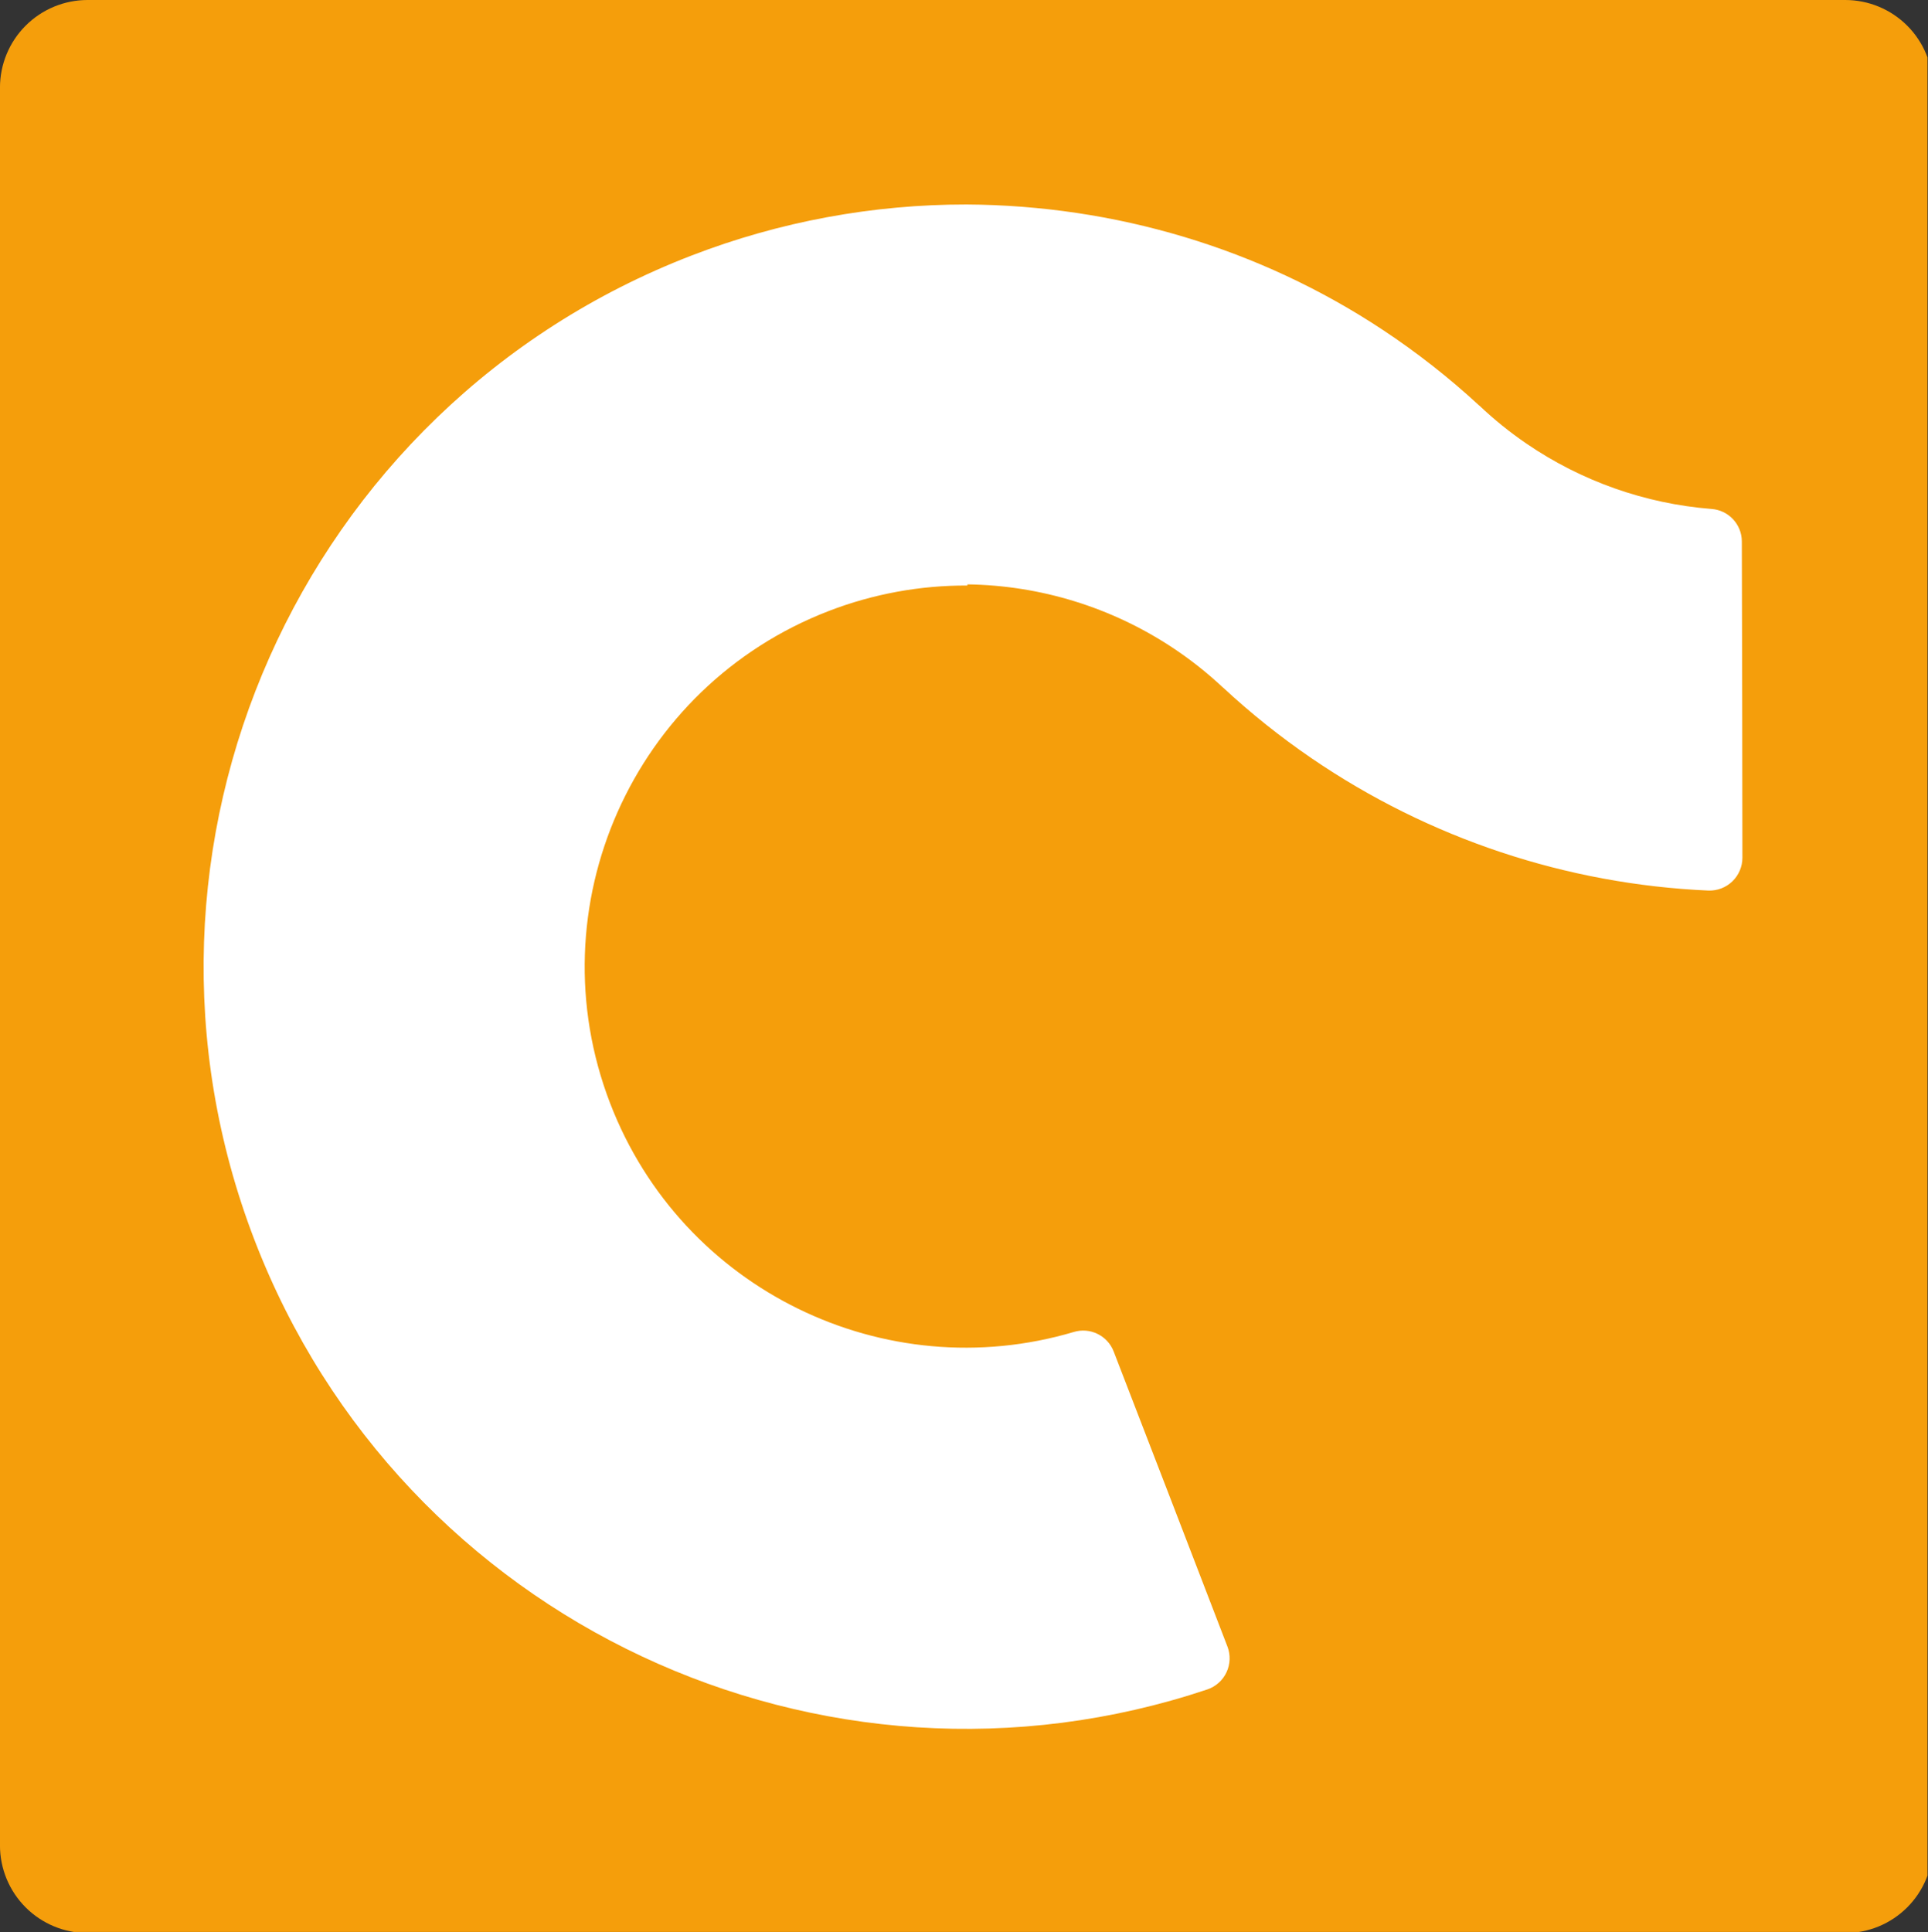
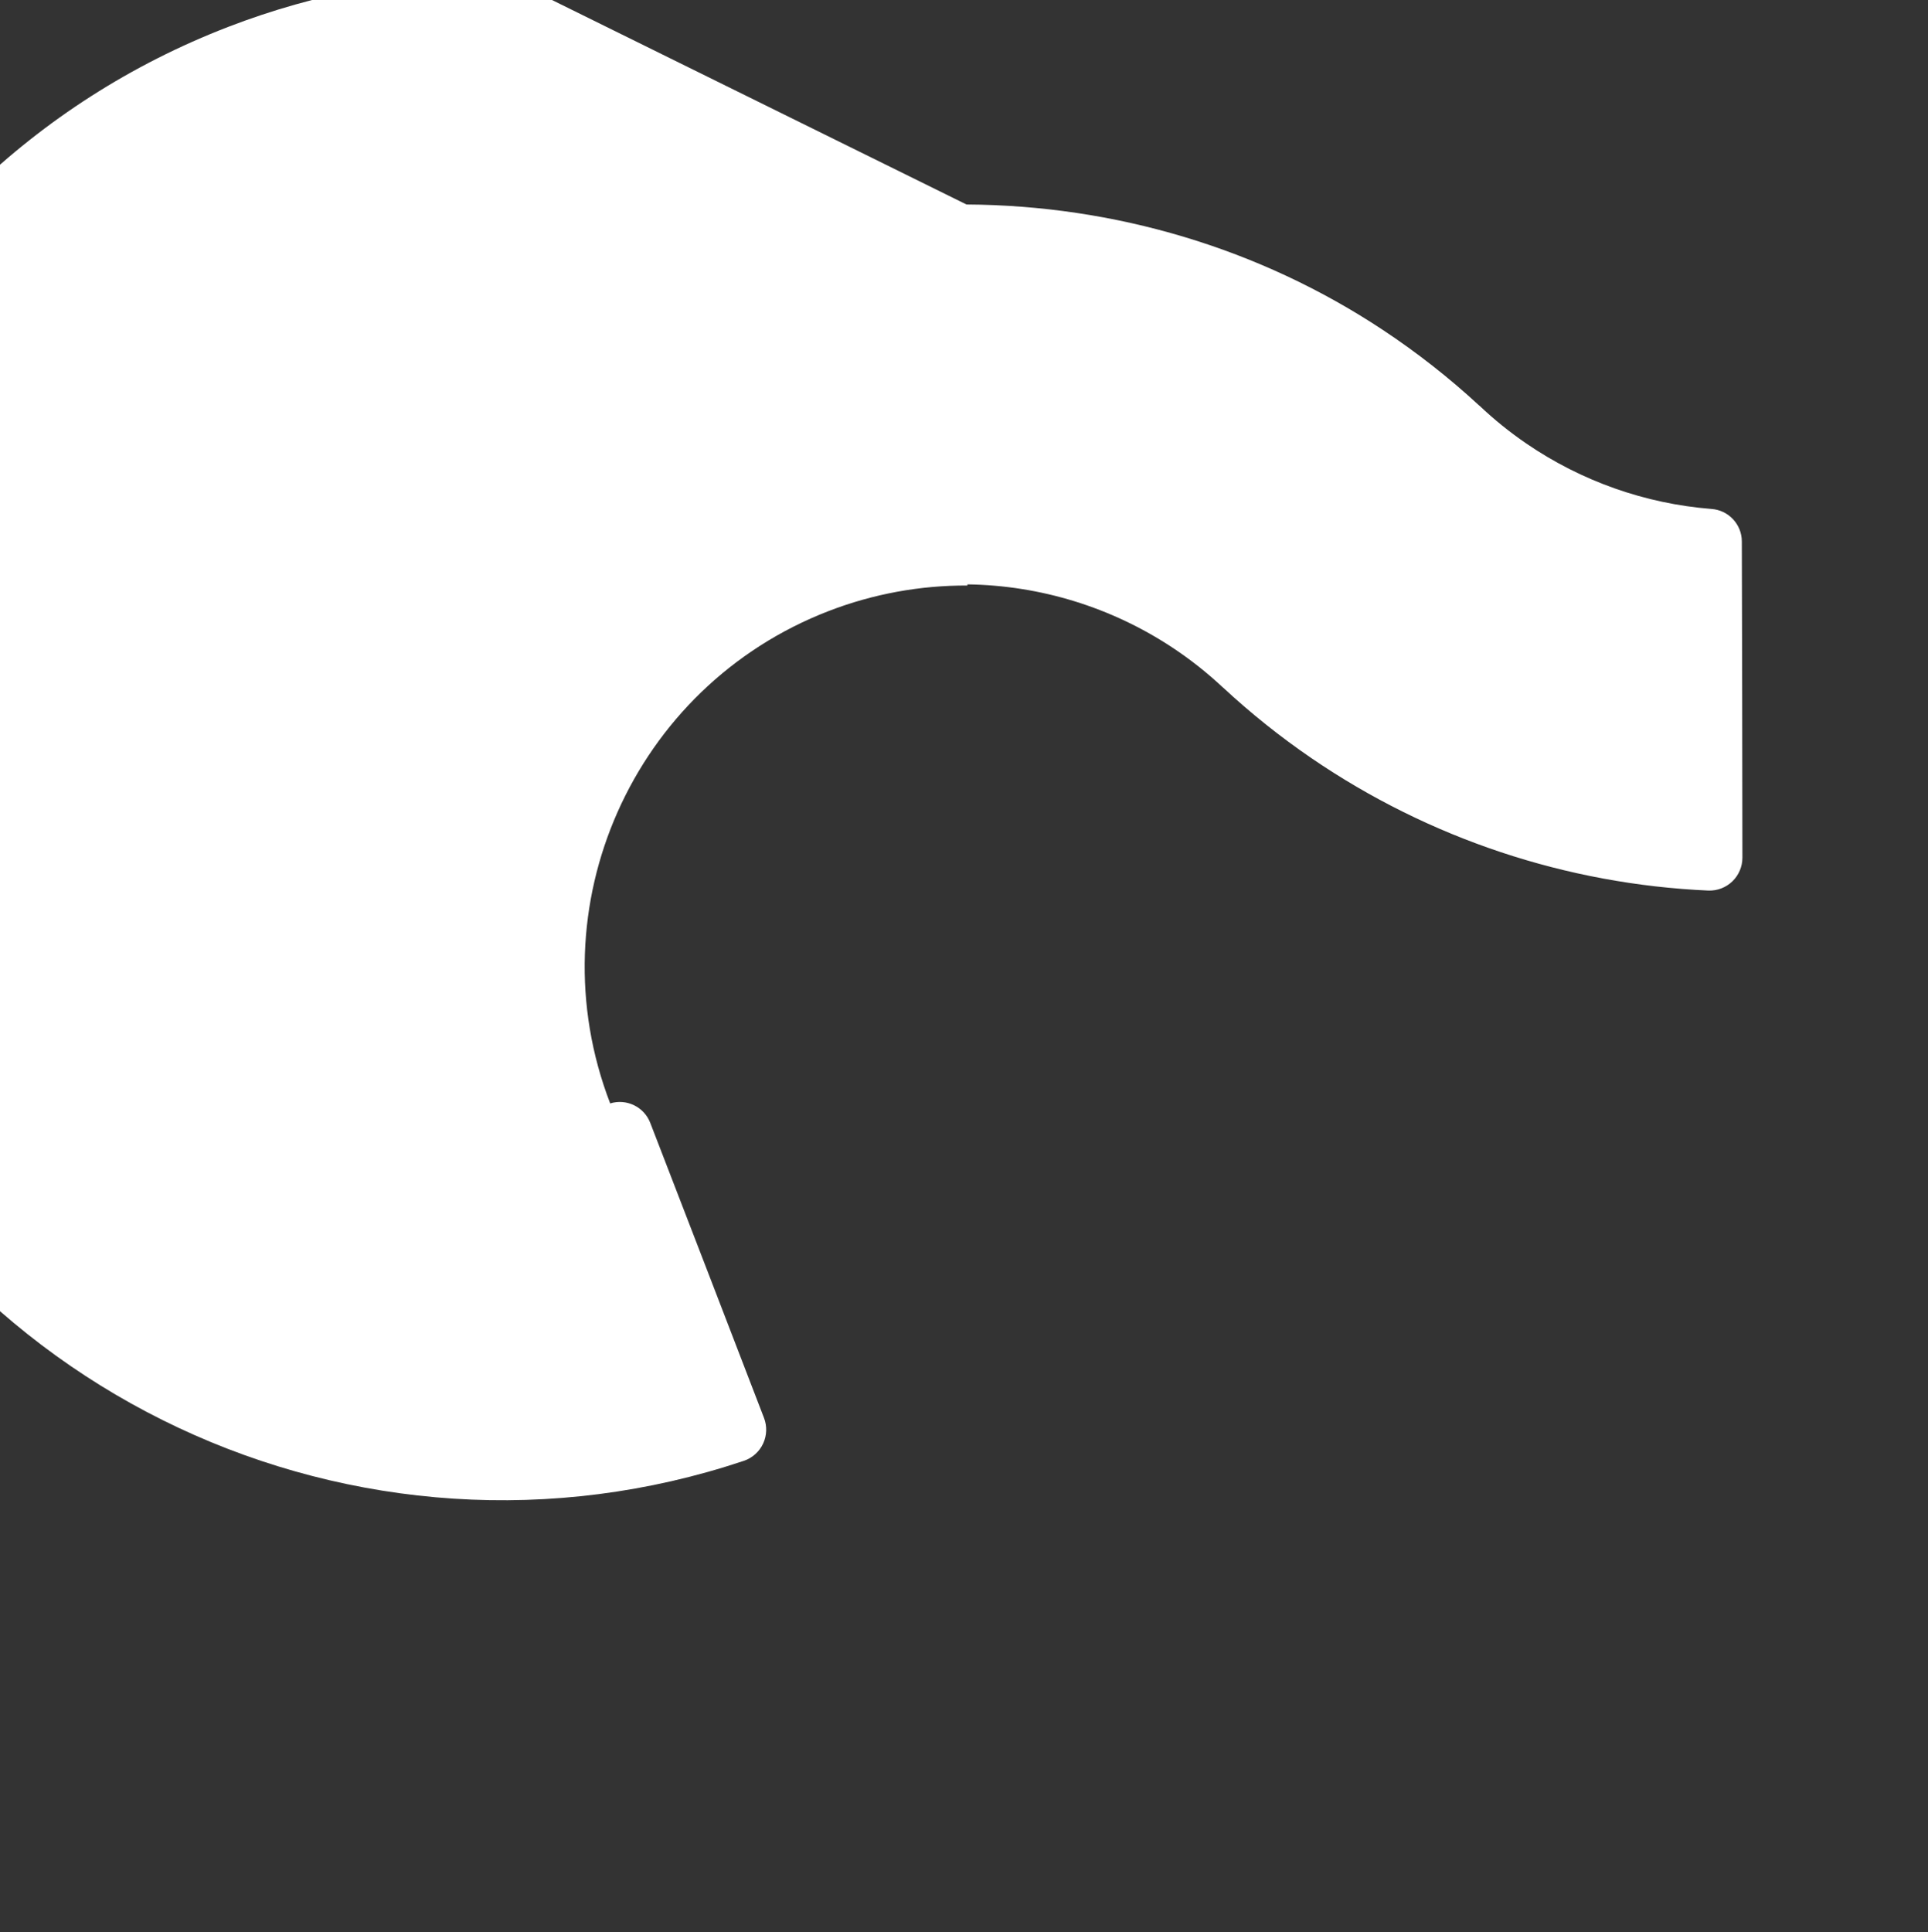
<svg xmlns="http://www.w3.org/2000/svg" xmlns:ns1="http://www.serif.com/" width="100%" height="100%" viewBox="0 0 1467 1470" version="1.1" xml:space="preserve" style="fill-rule:evenodd;clip-rule:evenodd;stroke-linecap:round;stroke-linejoin:round;stroke-miterlimit:1.5;">
  <rect x="0" y="0" width="1467" height="1470" fill="#333333" stroke="none" />
  <rect id="Plan-de-travail1" ns1:id="Plan de travail1" x="0" y="0" width="1466.605" height="1469.888" style="fill:none;" />
  <clipPath id="_clip1">
    <rect x="0" y="0" width="1466.605" height="1469.888" />
  </clipPath>
  <g clip-path="url(#_clip1)">
-     <path d="M1404.043,0c17.681,-0 34.638,7.024 47.14,19.526c12.502,12.502 19.526,29.459 19.526,47.14l0,1337.393c0,17.681 -7.024,34.638 -19.526,47.14c-12.502,12.502 -29.459,19.526 -47.14,19.526l-1337.393,0c-17.681,0 -34.638,-7.024 -47.14,-19.526c-12.502,-12.502 -19.526,-29.459 -19.526,-47.14l-0,-1337.393c-0,-17.681 7.024,-34.638 19.526,-47.14c12.502,-12.502 29.459,-19.526 47.14,-19.526l1337.393,0Z" style="fill:#f59e0b;" />
-     <path d="M735.395,155.579c112.708,0.634 222.792,33.213 316.777,95.425c26.001,17.211 50.57,36.49 73.467,57.649l0.039,-0.041c11.164,10.585 23.154,20.264 35.854,28.946c41.846,28.605 90.342,45.662 140.603,49.661c13.048,0.86 23.196,11.686 23.211,24.762c0.218,53.97 0.371,185.078 0.436,240.571c0.008,6.784 -2.741,13.28 -7.617,17.997c-4.876,4.717 -11.459,7.25 -18.239,7.018c-107.904,-4.772 -212.547,-39.533 -301.997,-100.68c-23.777,-16.254 -46.308,-34.255 -67.406,-53.854l-0.03,0.032c-11.903,-11.167 -24.728,-21.309 -38.338,-30.318c-46.346,-30.678 -100.519,-47.378 -156.061,-48.135l-0.004,0.875c-36.023,-0.156 -71.76,6.404 -105.38,19.343c-149.325,57.469 -223.901,225.361 -166.432,374.686c54.692,142.108 209.094,216.462 352.616,173.937c12.487,-3.844 25.819,2.635 30.512,14.828c19.525,50.335 66.606,172.668 86.534,224.446c2.439,6.335 2.196,13.39 -0.672,19.543c-2.868,6.153 -8.115,10.875 -14.535,13.081c-292.523,97.98 -613.116,-50.96 -725.014,-341.709c-114.939,-298.651 34.212,-634.433 332.863,-749.372c66.634,-25.645 137.425,-38.76 208.812,-38.691Z" style="fill:#fff;stroke:#000;stroke-opacity:0;stroke-width:4.17px;" />
+     <path d="M735.395,155.579c112.708,0.634 222.792,33.213 316.777,95.425c26.001,17.211 50.57,36.49 73.467,57.649l0.039,-0.041c11.164,10.585 23.154,20.264 35.854,28.946c41.846,28.605 90.342,45.662 140.603,49.661c13.048,0.86 23.196,11.686 23.211,24.762c0.218,53.97 0.371,185.078 0.436,240.571c0.008,6.784 -2.741,13.28 -7.617,17.997c-4.876,4.717 -11.459,7.25 -18.239,7.018c-107.904,-4.772 -212.547,-39.533 -301.997,-100.68c-23.777,-16.254 -46.308,-34.255 -67.406,-53.854l-0.03,0.032c-11.903,-11.167 -24.728,-21.309 -38.338,-30.318c-46.346,-30.678 -100.519,-47.378 -156.061,-48.135l-0.004,0.875c-36.023,-0.156 -71.76,6.404 -105.38,19.343c-149.325,57.469 -223.901,225.361 -166.432,374.686c12.487,-3.844 25.819,2.635 30.512,14.828c19.525,50.335 66.606,172.668 86.534,224.446c2.439,6.335 2.196,13.39 -0.672,19.543c-2.868,6.153 -8.115,10.875 -14.535,13.081c-292.523,97.98 -613.116,-50.96 -725.014,-341.709c-114.939,-298.651 34.212,-634.433 332.863,-749.372c66.634,-25.645 137.425,-38.76 208.812,-38.691Z" style="fill:#fff;stroke:#000;stroke-opacity:0;stroke-width:4.17px;" />
  </g>
</svg>